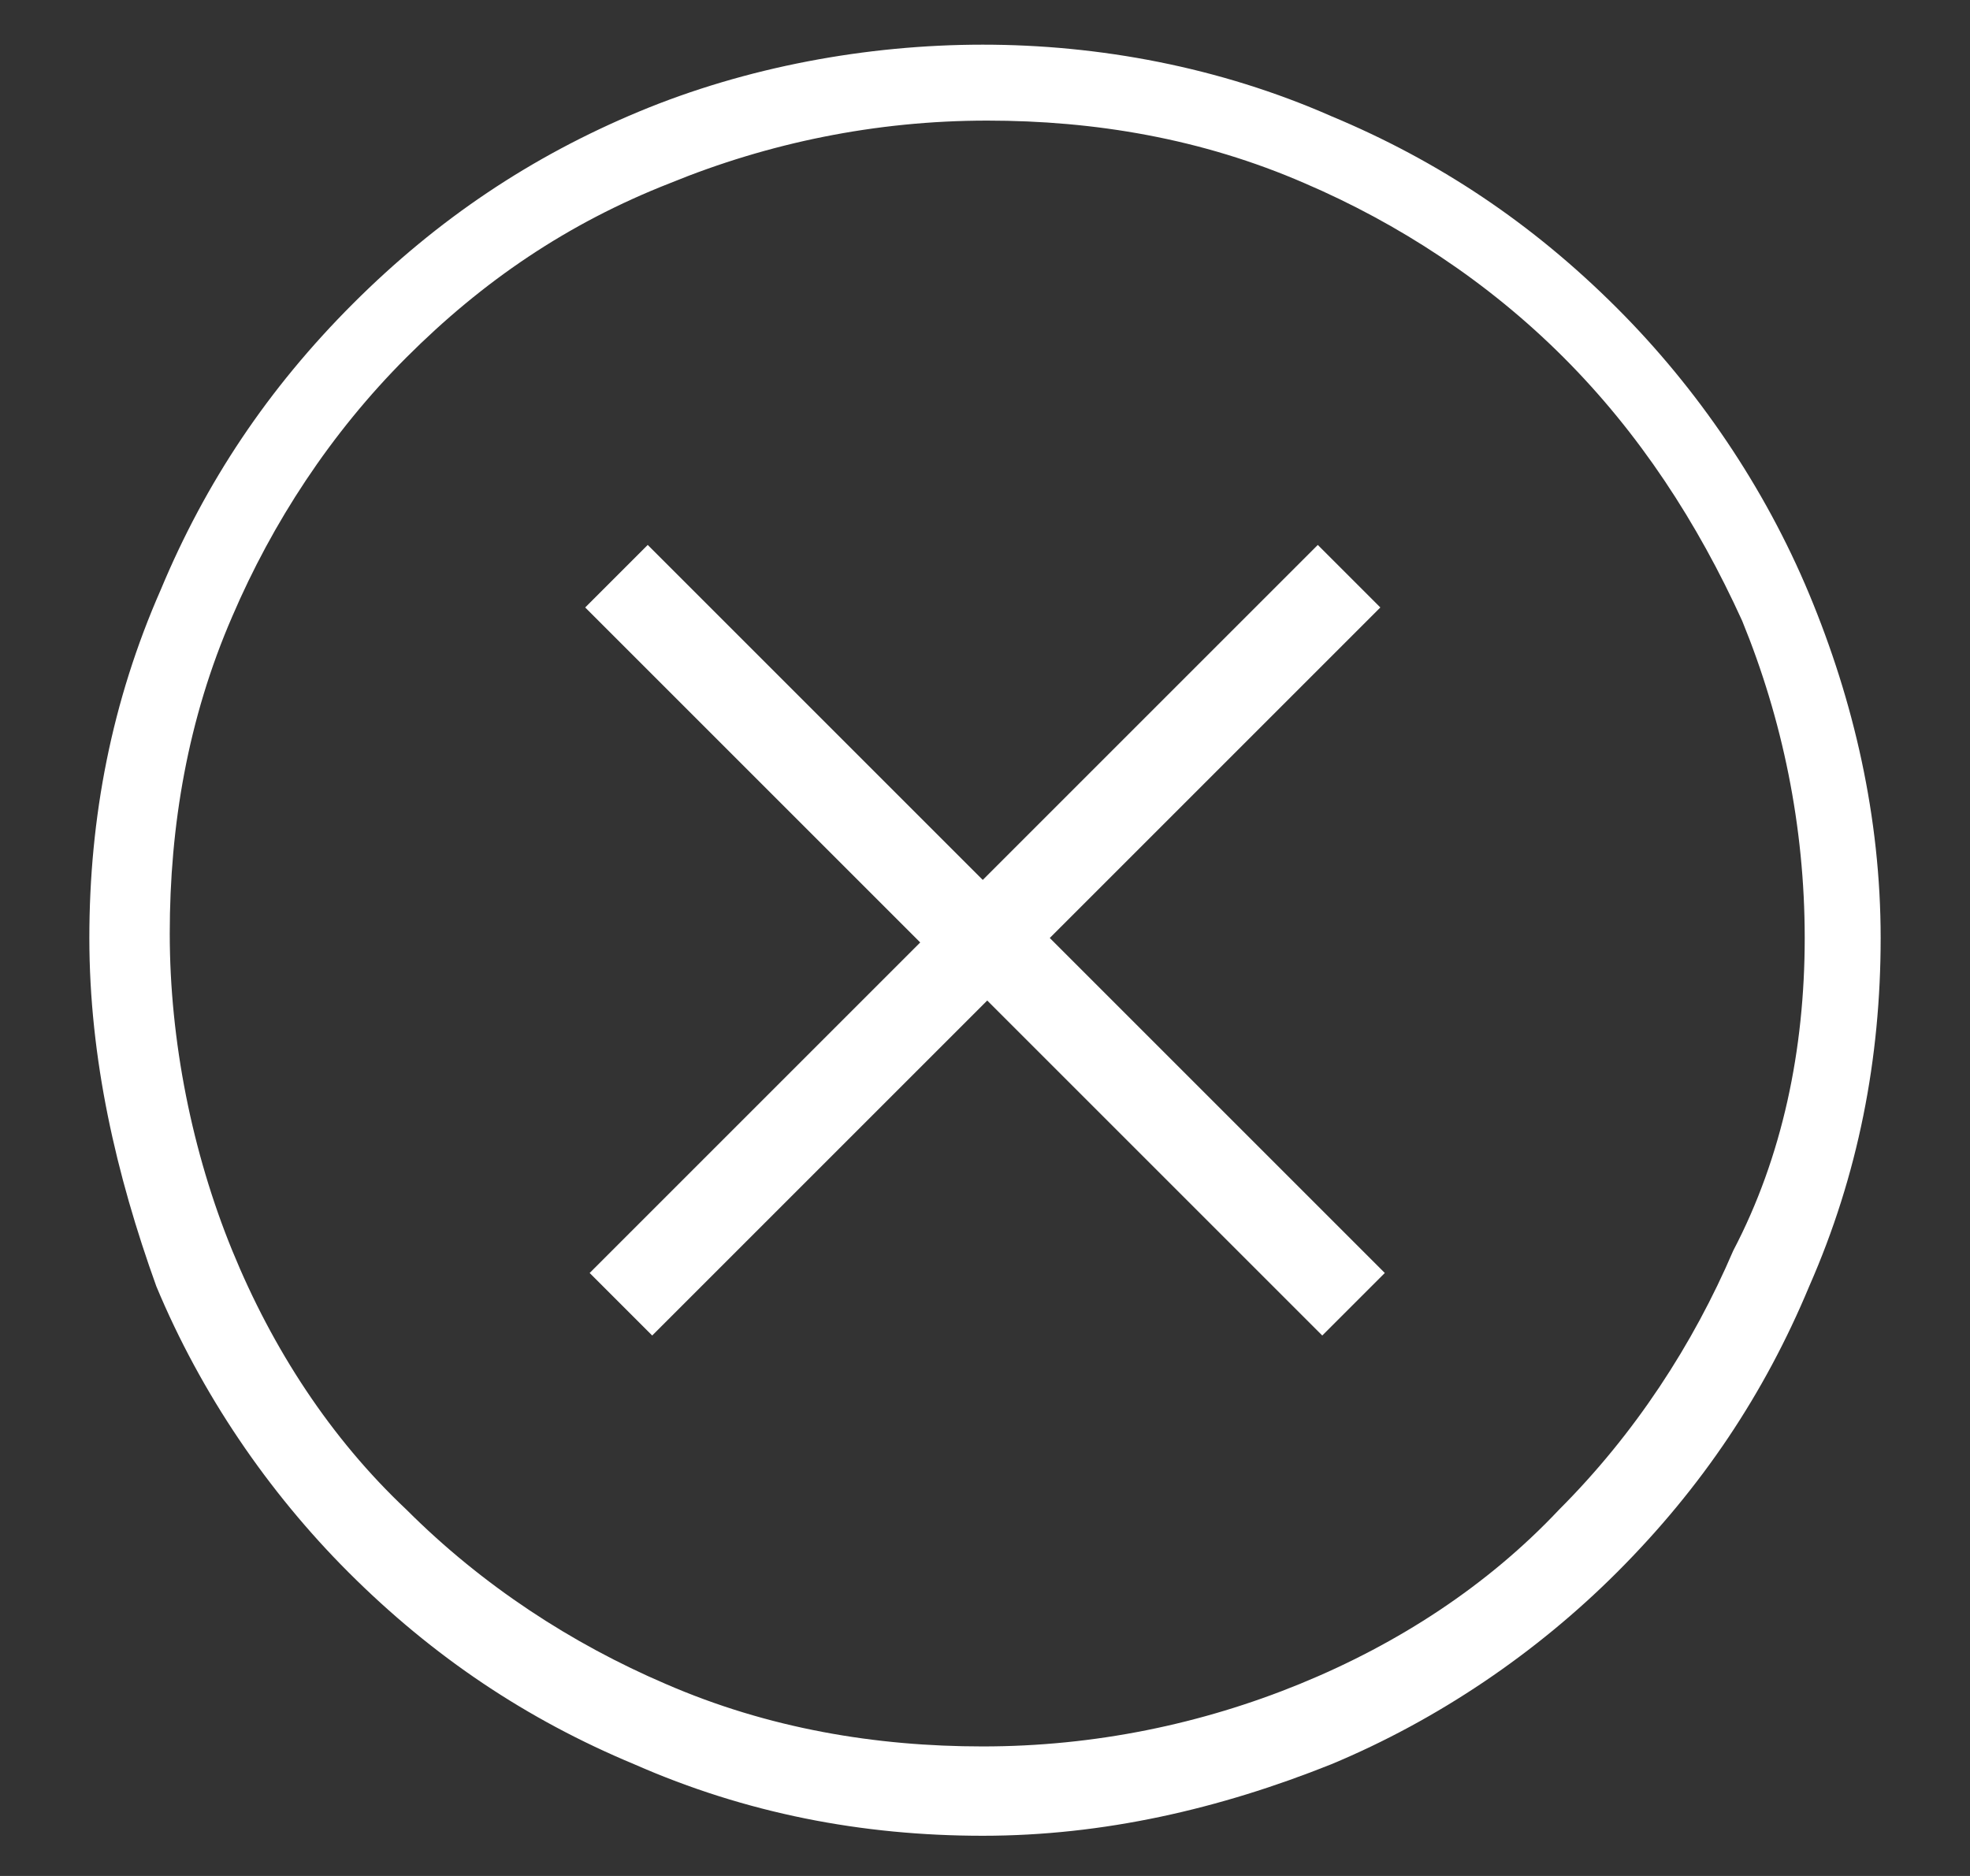
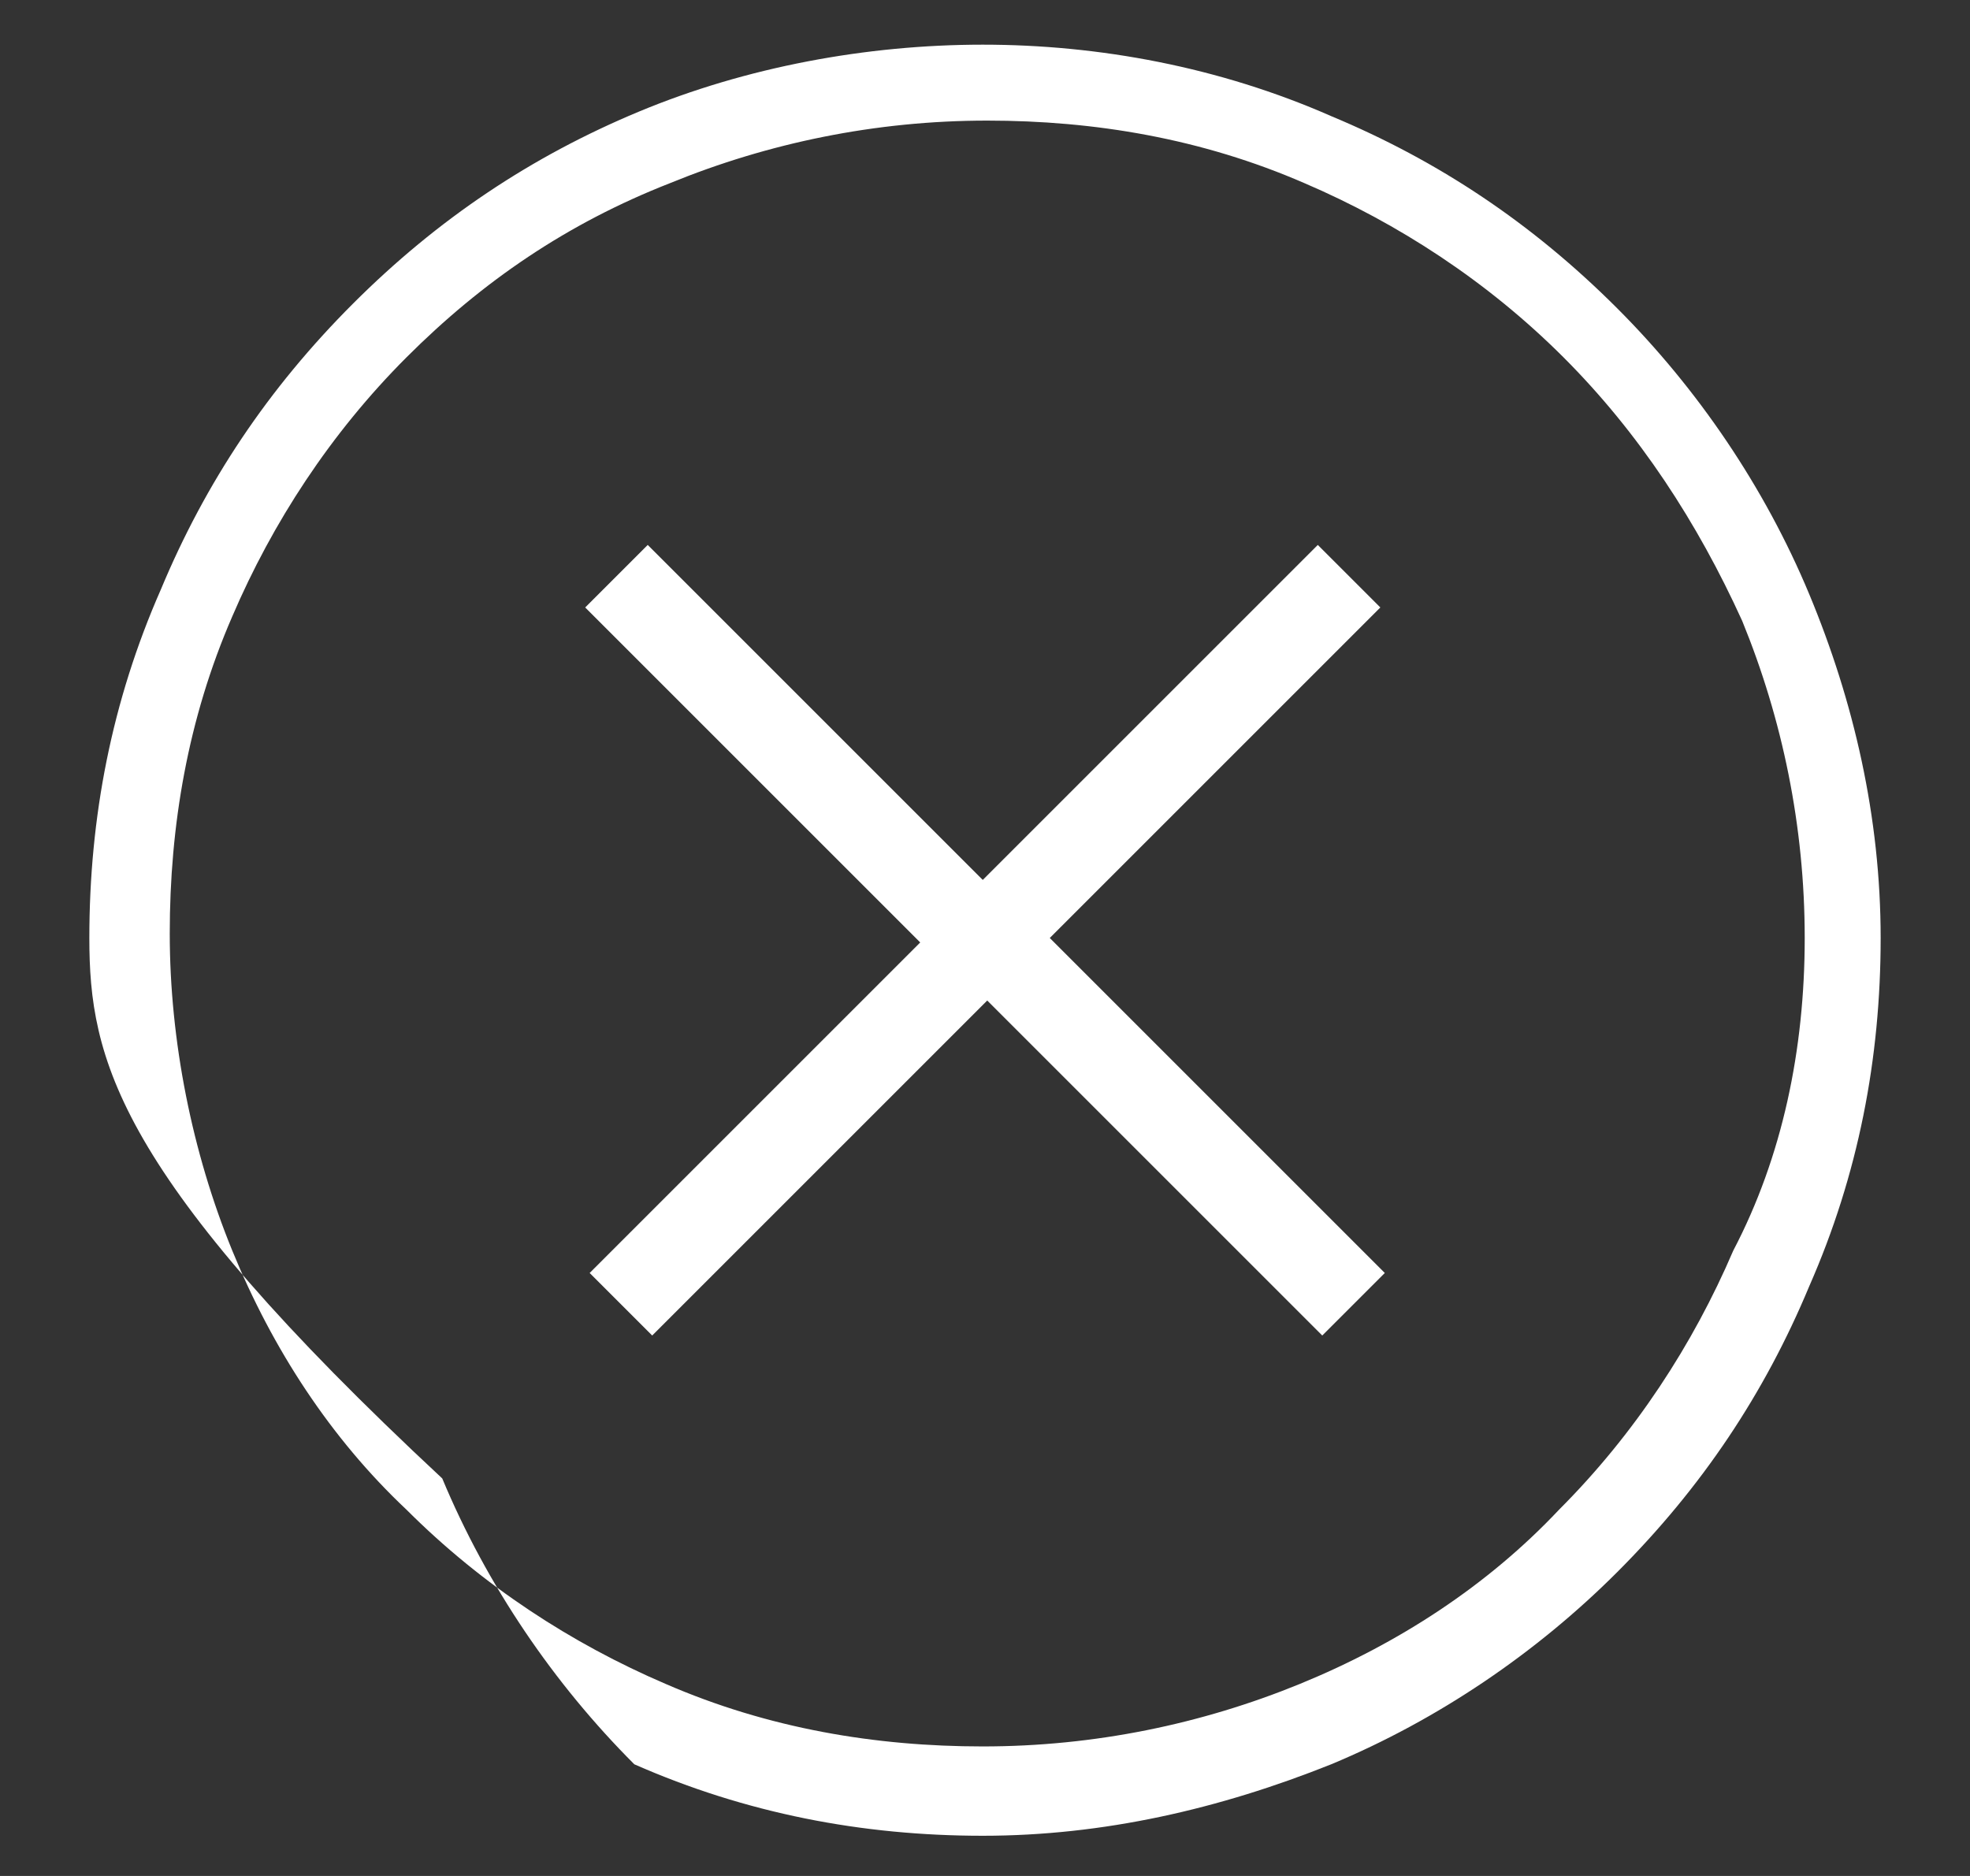
<svg xmlns="http://www.w3.org/2000/svg" version="1.1" id="Calque_1" x="0px" y="0px" viewBox="0 0 44.1 42" style="enable-background:new 0 0 44.1 42;" xml:space="preserve">
  <rect x="0" y="0" width="44.1" height="42" fill="#333333" stroke="none" />
-   <path style="fill: white" d="M23.5,21l7.5,7.5l-1.4,1.4l-7.5-7.5l-7.5,7.5l-1.4-1.4l7.4-7.4l-7.5-7.5l1.4-1.4l7.5,7.5l7.5-7.5l1.4,1.4L23.5,21z M42.1,21  c0,2.7-0.5,5.3-1.6,7.8c-1,2.4-2.4,4.5-4.3,6.4c-1.8,1.8-4,3.3-6.4,4.3c-2.5,1-5.1,1.6-7.8,1.6s-5.3-0.5-7.8-1.6  c-2.4-1-4.5-2.4-6.4-4.3c-1.8-1.8-3.3-4-4.3-6.4C2.6,26.3,2,23.7,2,21c0-2.7,0.5-5.3,1.6-7.8c1-2.4,2.4-4.5,4.3-6.4s4-3.3,6.4-4.3  C16.7,1.5,19.4,1,22,1s5.3,0.5,7.8,1.6c2.4,1,4.5,2.4,6.4,4.3c1.8,1.8,3.3,4,4.3,6.4C41.5,15.7,42.1,18.3,42.1,21z M40.4,21  c0-2.5-0.5-4.9-1.4-7.1C38,11.7,36.7,9.7,35,8c-1.7-1.7-3.7-3-5.8-3.9c-2.3-1-4.7-1.4-7.1-1.4c-2.5,0-4.9,0.5-7.1,1.4  C12.7,5,10.8,6.3,9.1,8c-1.7,1.7-3,3.7-3.9,5.8c-1,2.3-1.4,4.7-1.4,7.1s0.5,4.9,1.4,7.1c0.9,2.2,2.2,4.2,3.9,5.8  c1.7,1.7,3.7,3,5.8,3.9c2.3,1,4.7,1.4,7.1,1.4c2.5,0,4.9-0.5,7.1-1.4c2.2-0.9,4.2-2.2,5.8-3.9c1.7-1.7,3-3.7,3.9-5.8  C39.9,25.9,40.4,23.5,40.4,21z" />
+   <path style="fill: white" d="M23.5,21l7.5,7.5l-1.4,1.4l-7.5-7.5l-7.5,7.5l-1.4-1.4l7.4-7.4l-7.5-7.5l1.4-1.4l7.5,7.5l7.5-7.5l1.4,1.4L23.5,21z M42.1,21  c0,2.7-0.5,5.3-1.6,7.8c-1,2.4-2.4,4.5-4.3,6.4c-1.8,1.8-4,3.3-6.4,4.3c-2.5,1-5.1,1.6-7.8,1.6s-5.3-0.5-7.8-1.6  c-1.8-1.8-3.3-4-4.3-6.4C2.6,26.3,2,23.7,2,21c0-2.7,0.5-5.3,1.6-7.8c1-2.4,2.4-4.5,4.3-6.4s4-3.3,6.4-4.3  C16.7,1.5,19.4,1,22,1s5.3,0.5,7.8,1.6c2.4,1,4.5,2.4,6.4,4.3c1.8,1.8,3.3,4,4.3,6.4C41.5,15.7,42.1,18.3,42.1,21z M40.4,21  c0-2.5-0.5-4.9-1.4-7.1C38,11.7,36.7,9.7,35,8c-1.7-1.7-3.7-3-5.8-3.9c-2.3-1-4.7-1.4-7.1-1.4c-2.5,0-4.9,0.5-7.1,1.4  C12.7,5,10.8,6.3,9.1,8c-1.7,1.7-3,3.7-3.9,5.8c-1,2.3-1.4,4.7-1.4,7.1s0.5,4.9,1.4,7.1c0.9,2.2,2.2,4.2,3.9,5.8  c1.7,1.7,3.7,3,5.8,3.9c2.3,1,4.7,1.4,7.1,1.4c2.5,0,4.9-0.5,7.1-1.4c2.2-0.9,4.2-2.2,5.8-3.9c1.7-1.7,3-3.7,3.9-5.8  C39.9,25.9,40.4,23.5,40.4,21z" />
</svg>